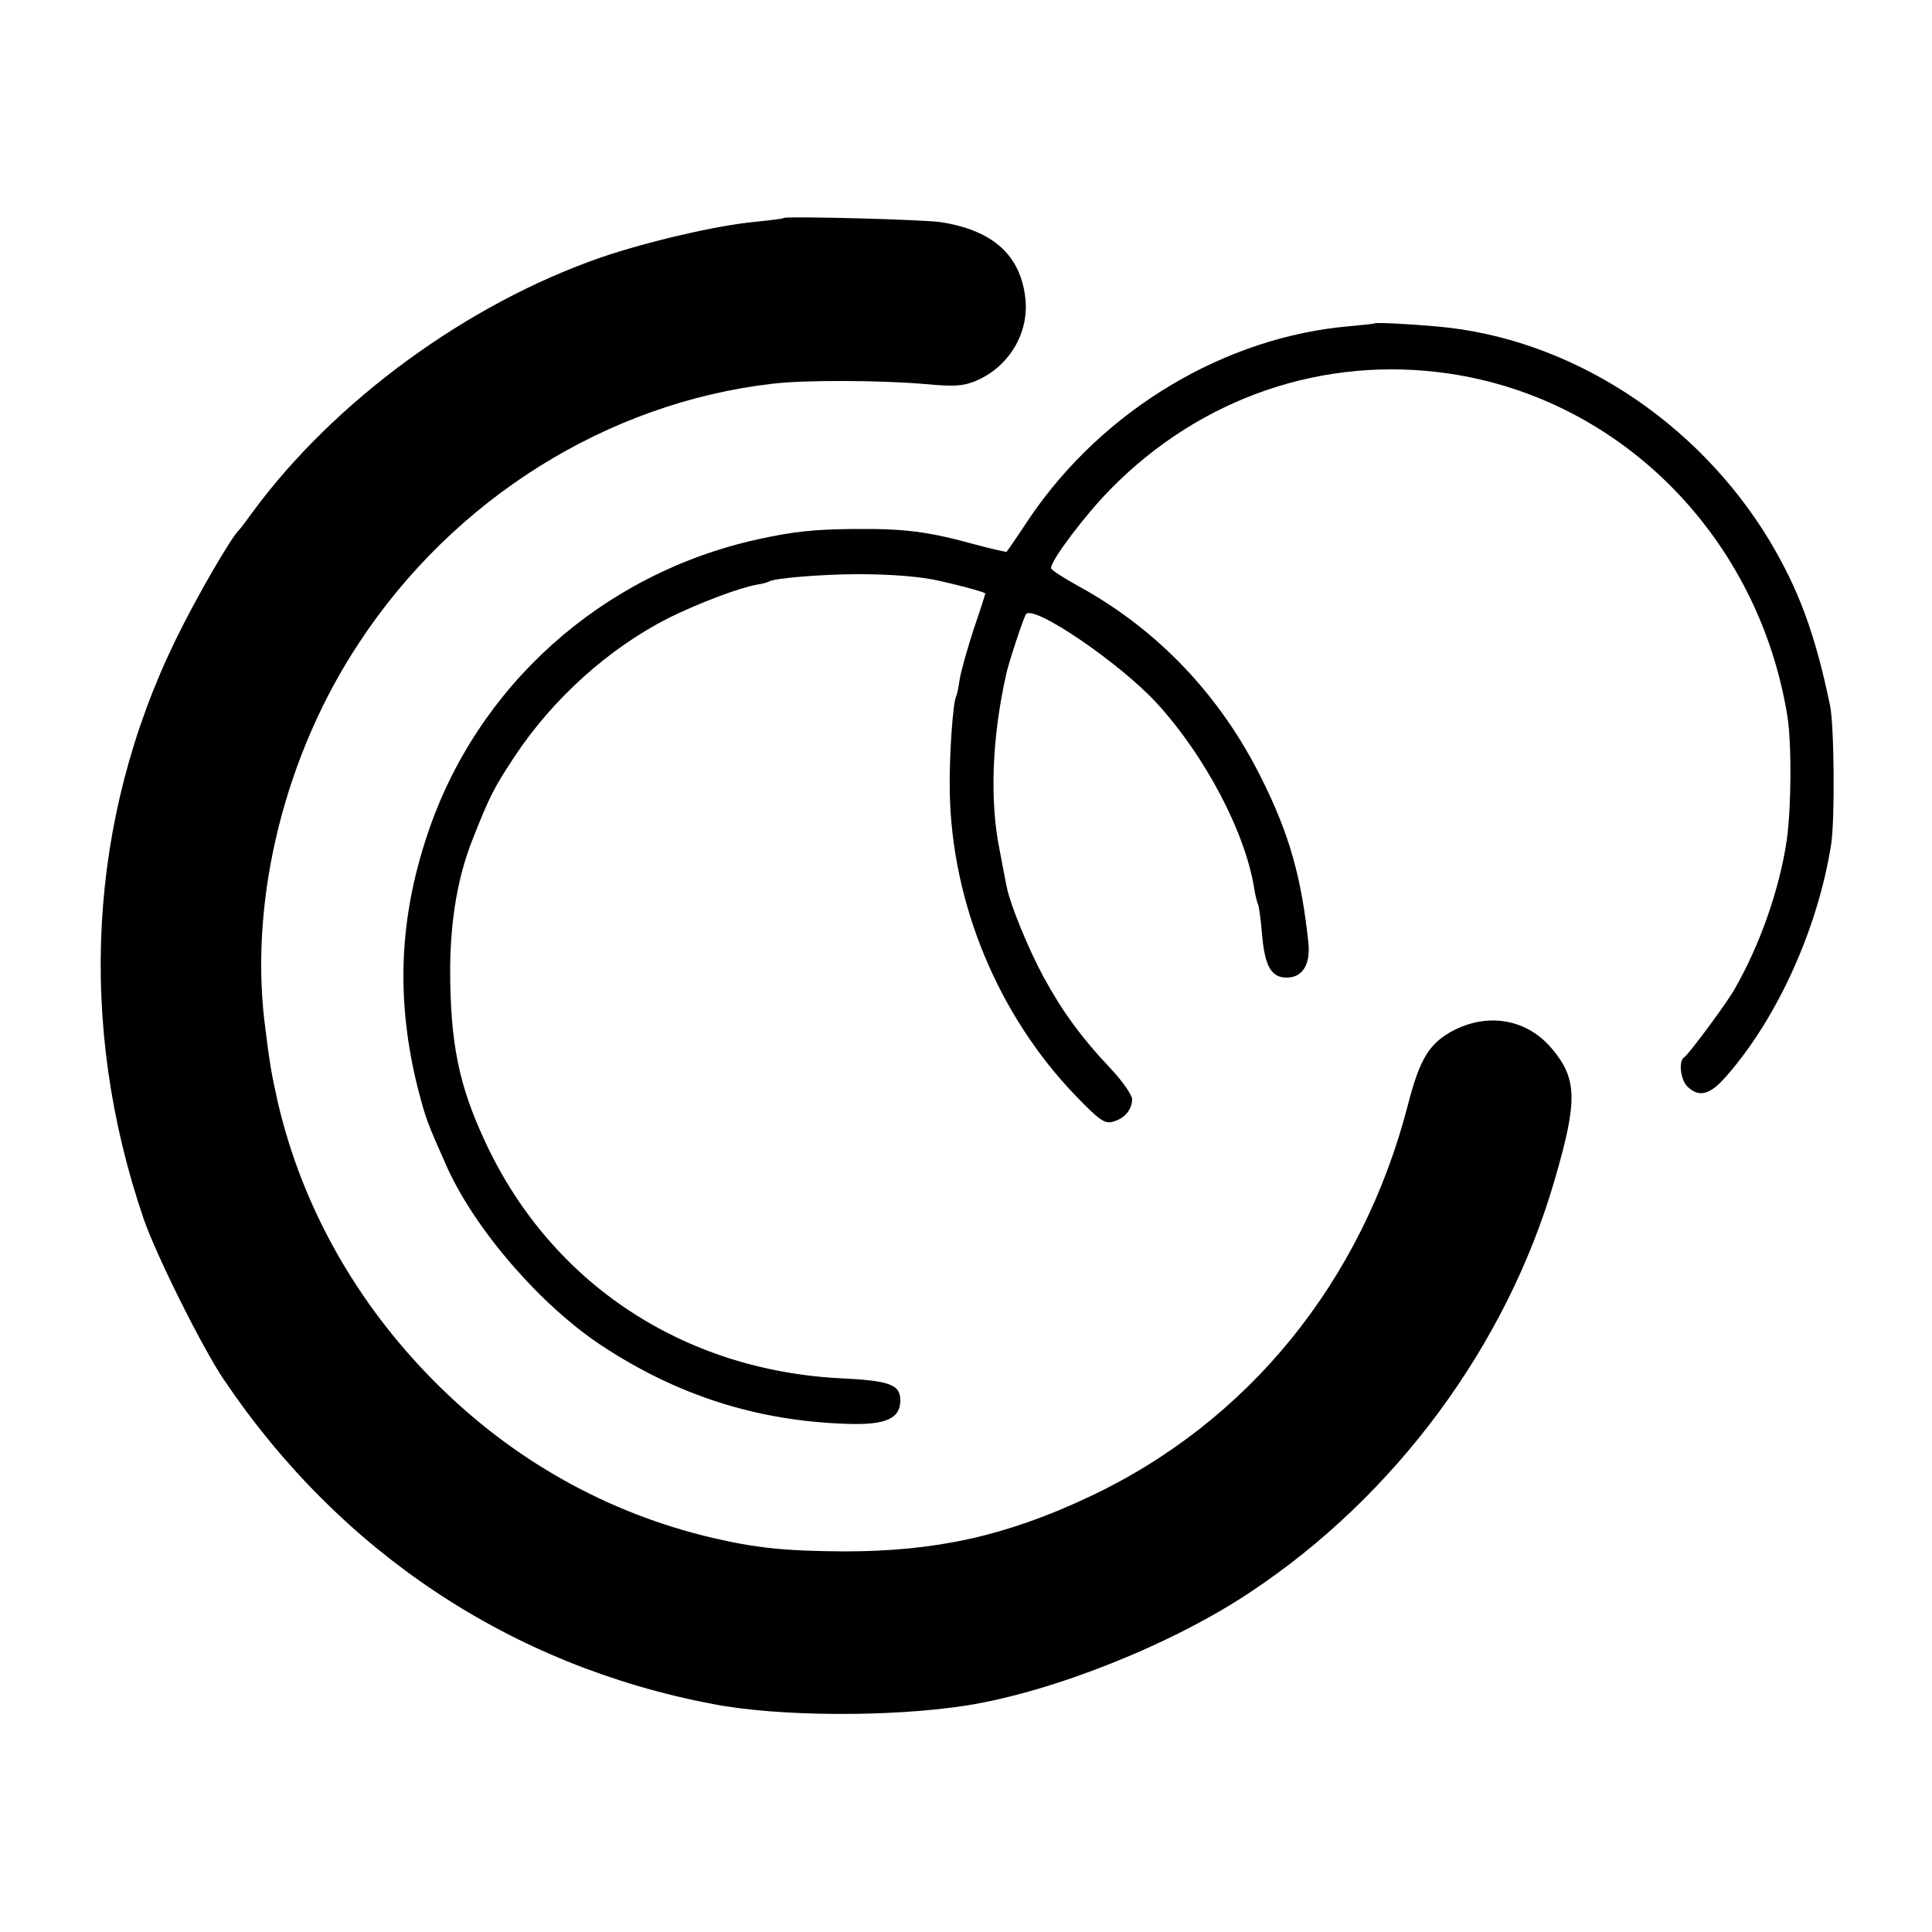
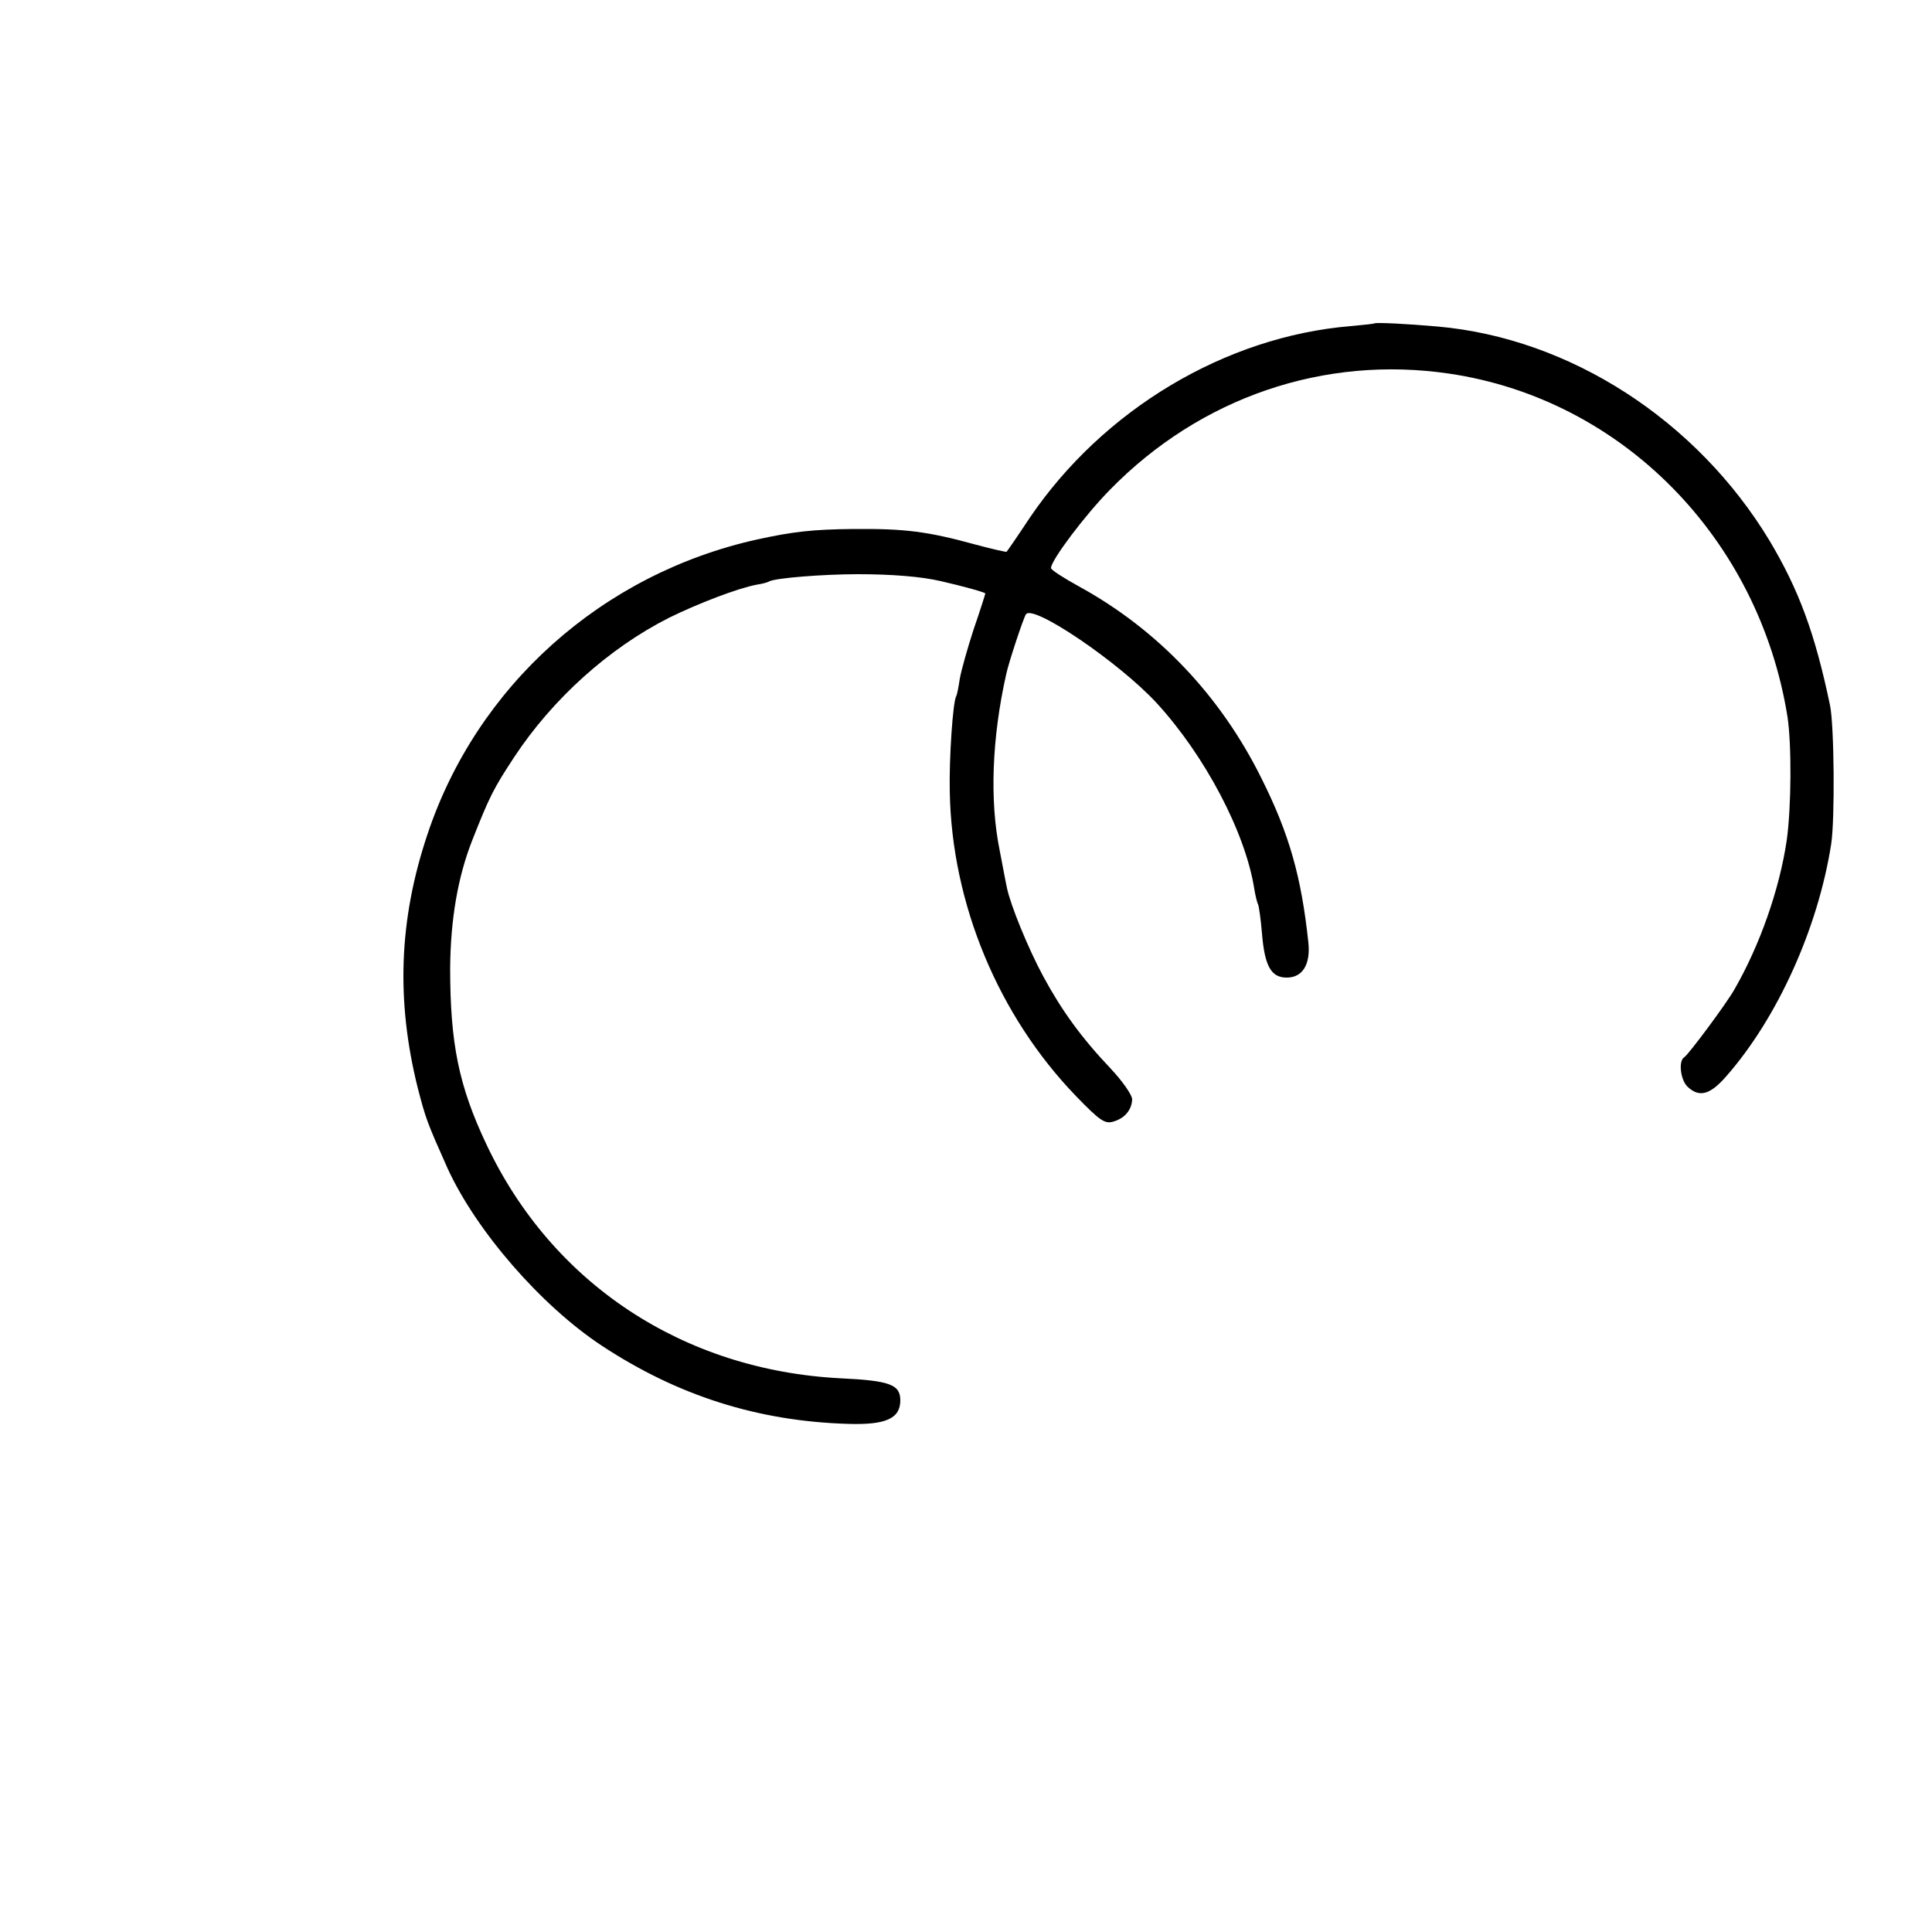
<svg xmlns="http://www.w3.org/2000/svg" version="1.0" width="500pt" height="500pt" viewBox="0 0 500 500" preserveAspectRatio="xMidYMid meet">
  <g transform="translate(0,500) scale(0.1,-0.1)" fill="#000000" stroke="none">
-     <path d="M2029 4436 c-2 -2 -35 -6 -74 -10 -98 -9 -279 -51 -399 -92 -347 -120 -691 -372 -902 -659 -16 -22 -31 -42 -34 -45 -21 -19 -112 -176 -165 -285 -227 -465 -256 -995 -83 -1500 32 -93 151 -332 207 -415 301 -447 743 -741 1266 -840 170 -33 461 -34 655 -4 223 35 531 157 735 293 376 249 664 639 788 1066 60 205 59 262 -5 339 -63 77 -162 96 -253 51 -65 -33 -90 -73 -121 -193 -118 -459 -415 -824 -828 -1017 -213 -100 -394 -140 -631 -140 -151 1 -224 8 -341 35 -272 64 -517 201 -719 404 -203 204 -342 452 -405 719 -18 80 -22 103 -36 217 -37 322 55 689 245 976 245 373 643 622 1071 671 83 10 280 9 395 -1 75 -7 98 -5 130 8 85 36 137 121 129 210 -11 114 -83 180 -219 201 -44 7 -400 16 -406 11z" />
    <path d="M3557 4163 c-1 -1 -29 -4 -62 -7 -324 -27 -640 -216 -830 -496 -31 -47 -58 -86 -60 -88 -1 -1 -37 7 -78 18 -127 35 -185 42 -317 41 -108 -1 -158 -7 -250 -27 -402 -89 -726 -379 -854 -764 -74 -221 -81 -430 -25 -655 21 -81 24 -89 77 -208 74 -162 242 -356 400 -460 196 -129 403 -195 637 -202 98 -3 135 14 135 61 0 41 -28 51 -155 57 -407 21 -746 245 -916 605 -72 152 -94 262 -94 457 1 126 20 236 57 330 45 114 55 134 109 216 99 150 244 281 400 360 75 37 179 77 228 86 14 2 28 6 31 8 14 9 140 19 230 19 87 0 164 -6 215 -18 57 -13 115 -29 115 -32 0 -1 -13 -43 -30 -92 -16 -49 -32 -106 -36 -128 -3 -21 -7 -41 -9 -45 -9 -13 -19 -163 -17 -248 5 -290 126 -580 327 -788 60 -62 74 -72 95 -66 30 8 49 30 50 58 0 11 -25 47 -56 80 -76 80 -127 151 -174 238 -39 72 -85 185 -94 229 -3 13 -11 57 -19 98 -26 128 -20 290 17 455 6 29 44 144 51 155 17 28 241 -124 338 -229 125 -136 230 -335 253 -481 3 -19 8 -38 10 -41 2 -4 7 -38 10 -75 7 -85 24 -114 64 -114 41 0 62 34 56 91 -18 169 -49 280 -121 424 -106 214 -268 385 -472 497 -40 22 -73 43 -73 48 0 20 88 137 153 203 234 239 554 348 878 300 447 -66 801 -426 875 -888 11 -73 10 -234 -2 -320 -19 -128 -70 -272 -135 -385 -20 -36 -119 -169 -130 -176 -16 -9 -10 -60 9 -77 30 -28 58 -20 99 27 133 151 238 384 272 601 10 63 8 309 -3 360 -39 187 -81 299 -156 425 -188 312 -517 525 -860 555 -78 7 -160 11 -163 8z" />
  </g>
</svg>